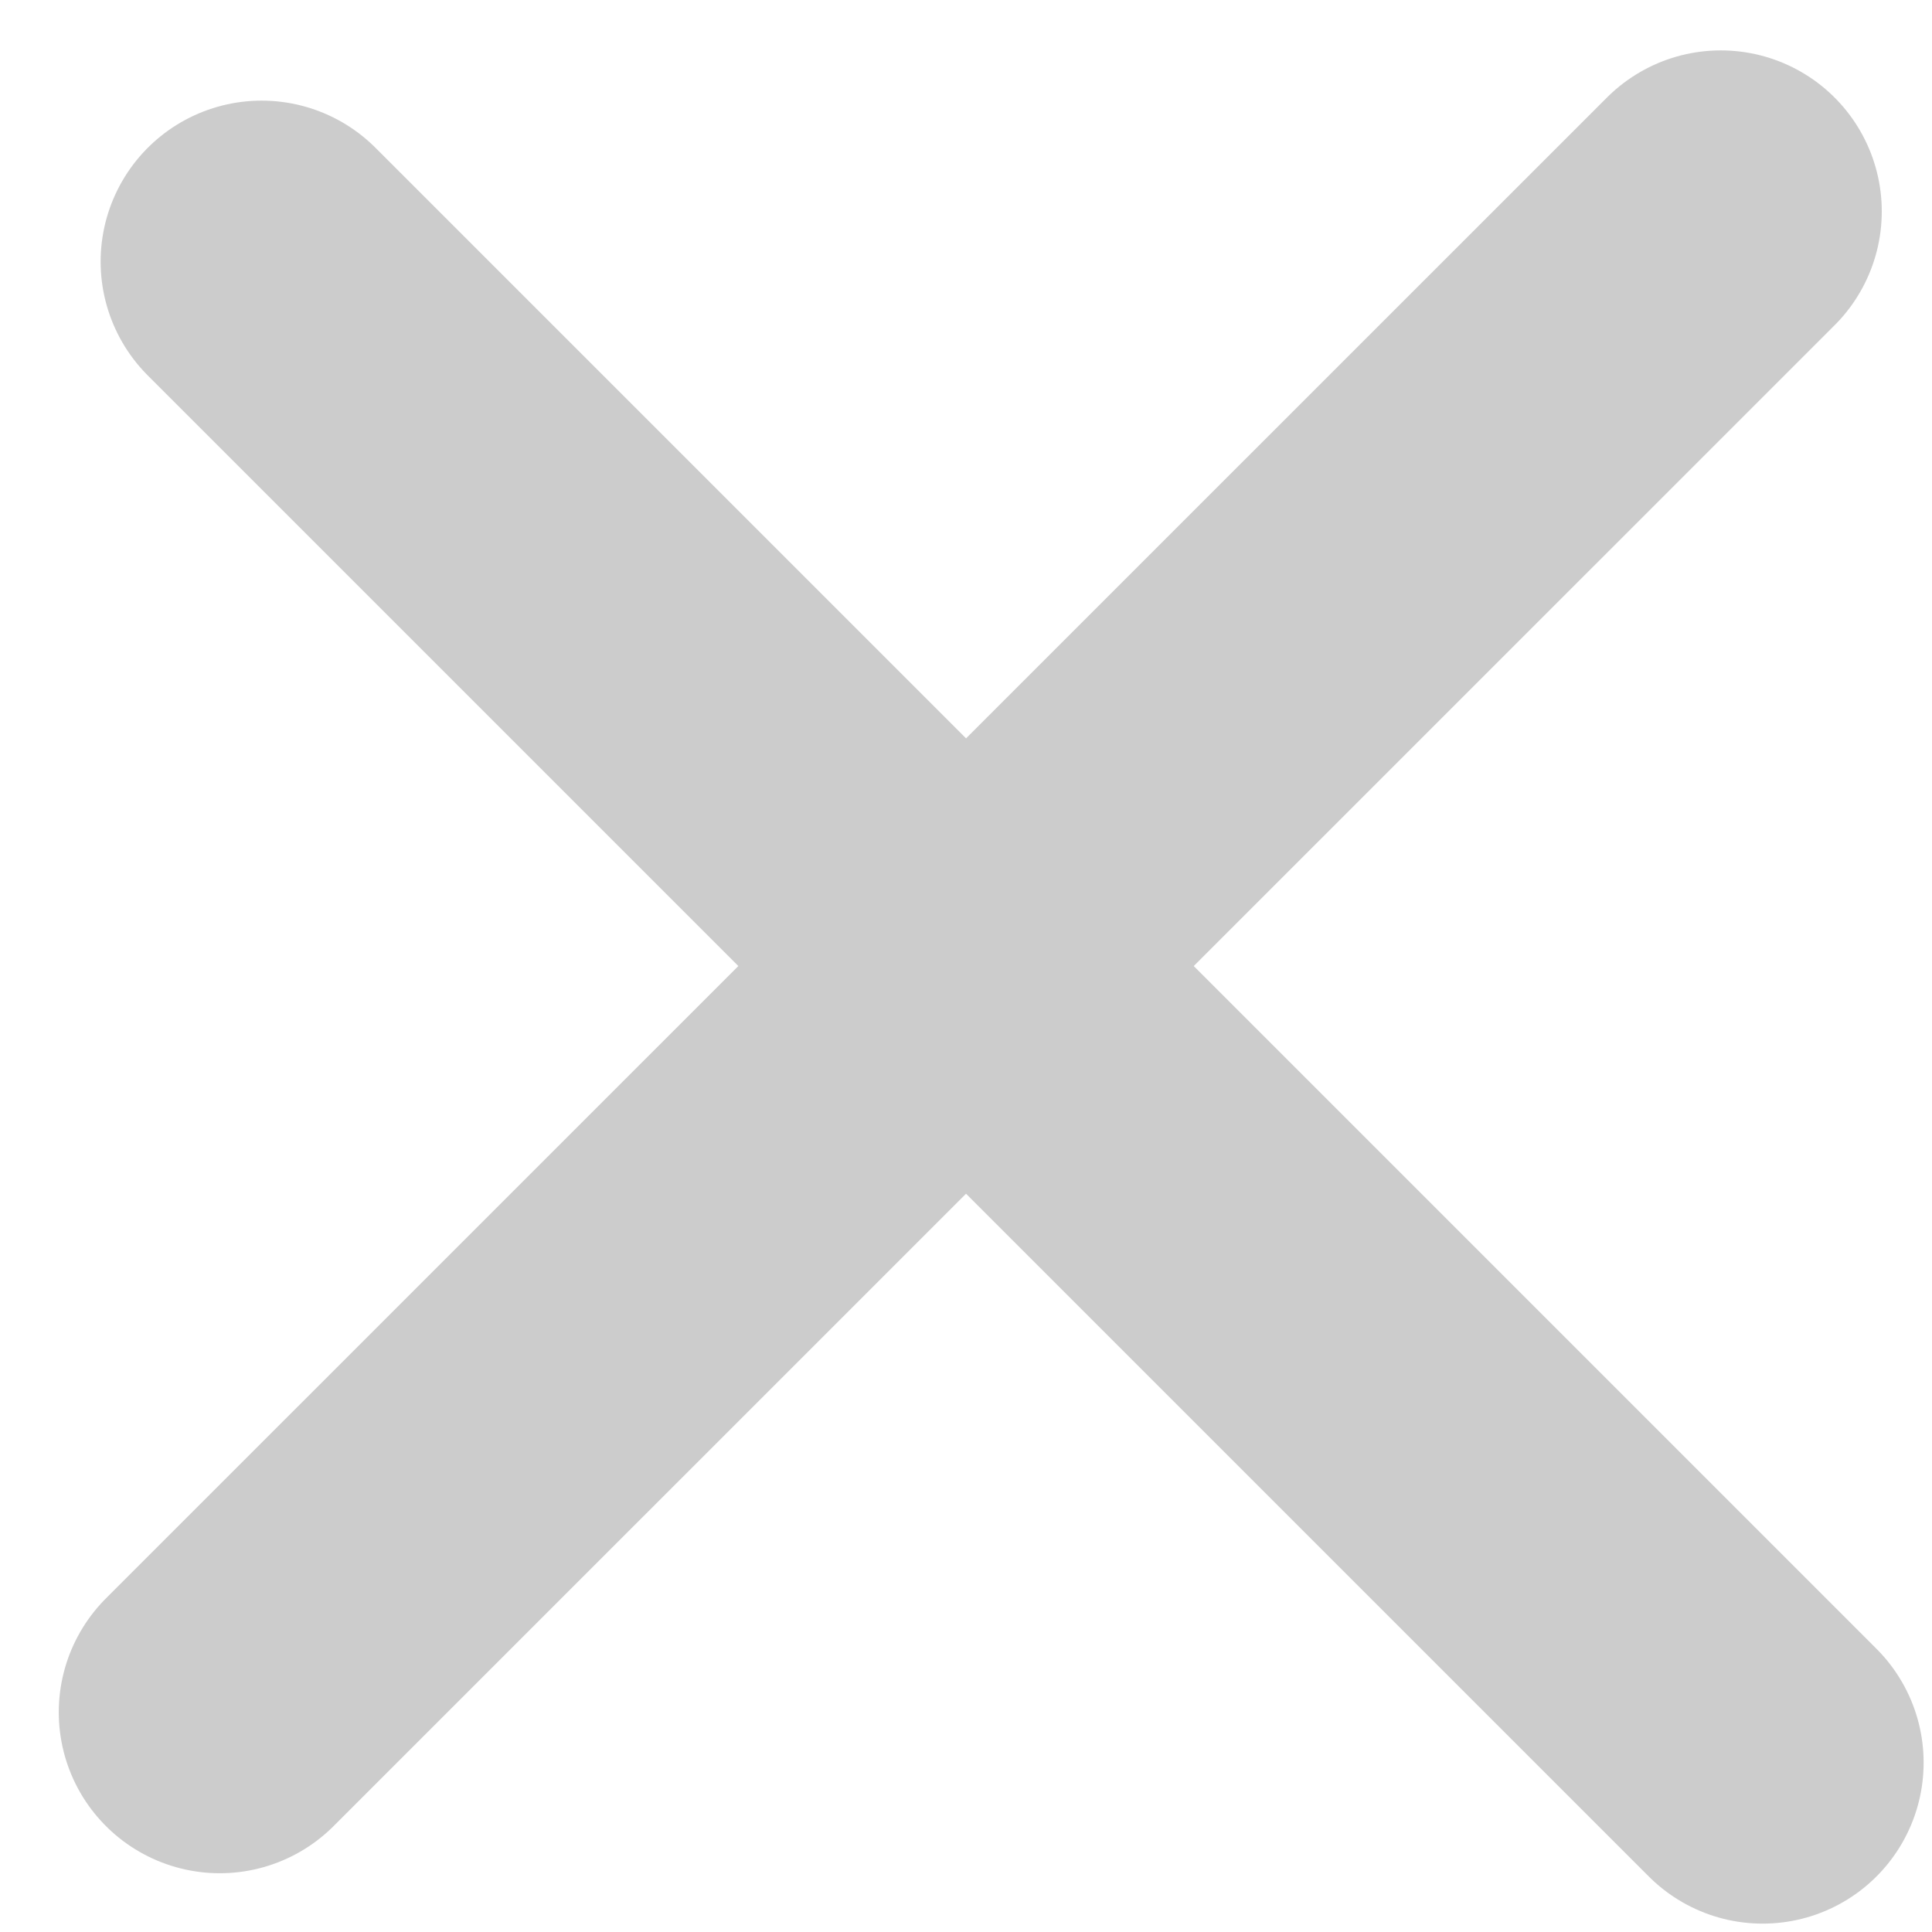
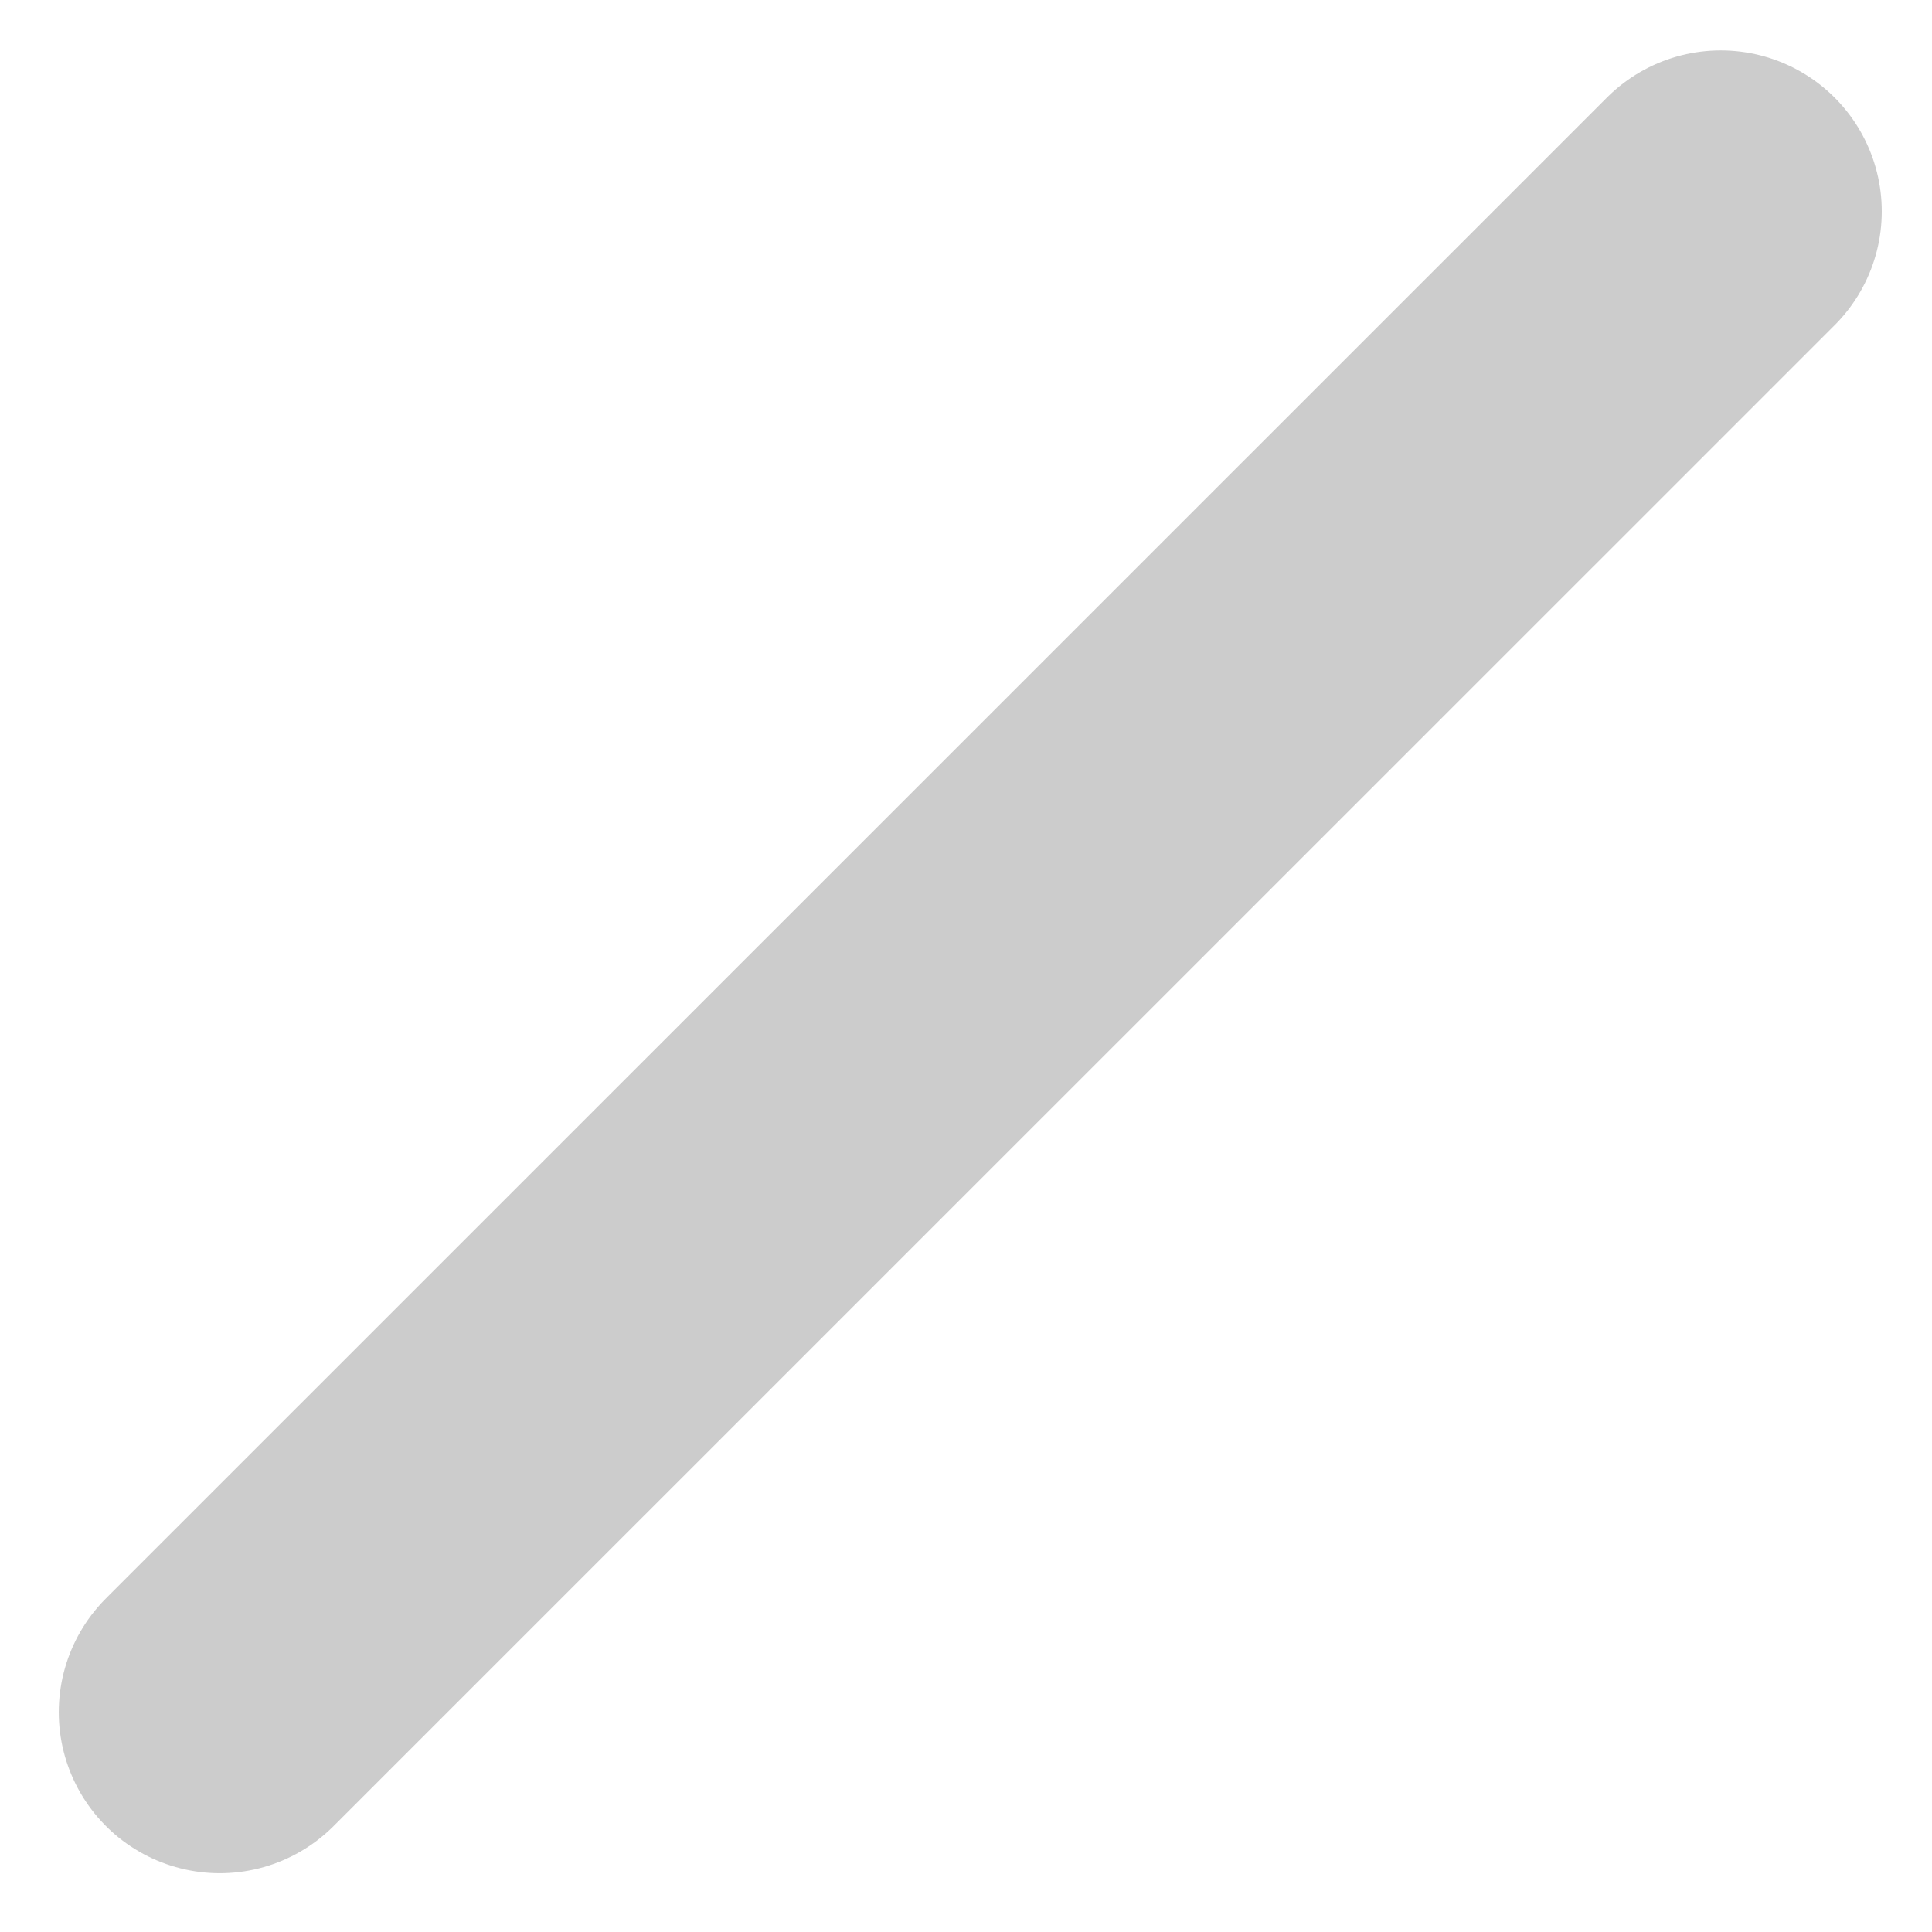
<svg xmlns="http://www.w3.org/2000/svg" width="12" height="12" viewBox="0 0 12 12">
-   <path fill="none" stroke="#CCC" stroke-linecap="round" stroke-linejoin="round" stroke-width="2" d="M10.688 1.313l-9.323 9.322m.26-9.01l9.323 9.323" />
+   <path fill="none" stroke="#CCC" stroke-linecap="round" stroke-linejoin="round" stroke-width="2" d="M10.688 1.313l-9.323 9.322m.26-9.01" />
</svg>